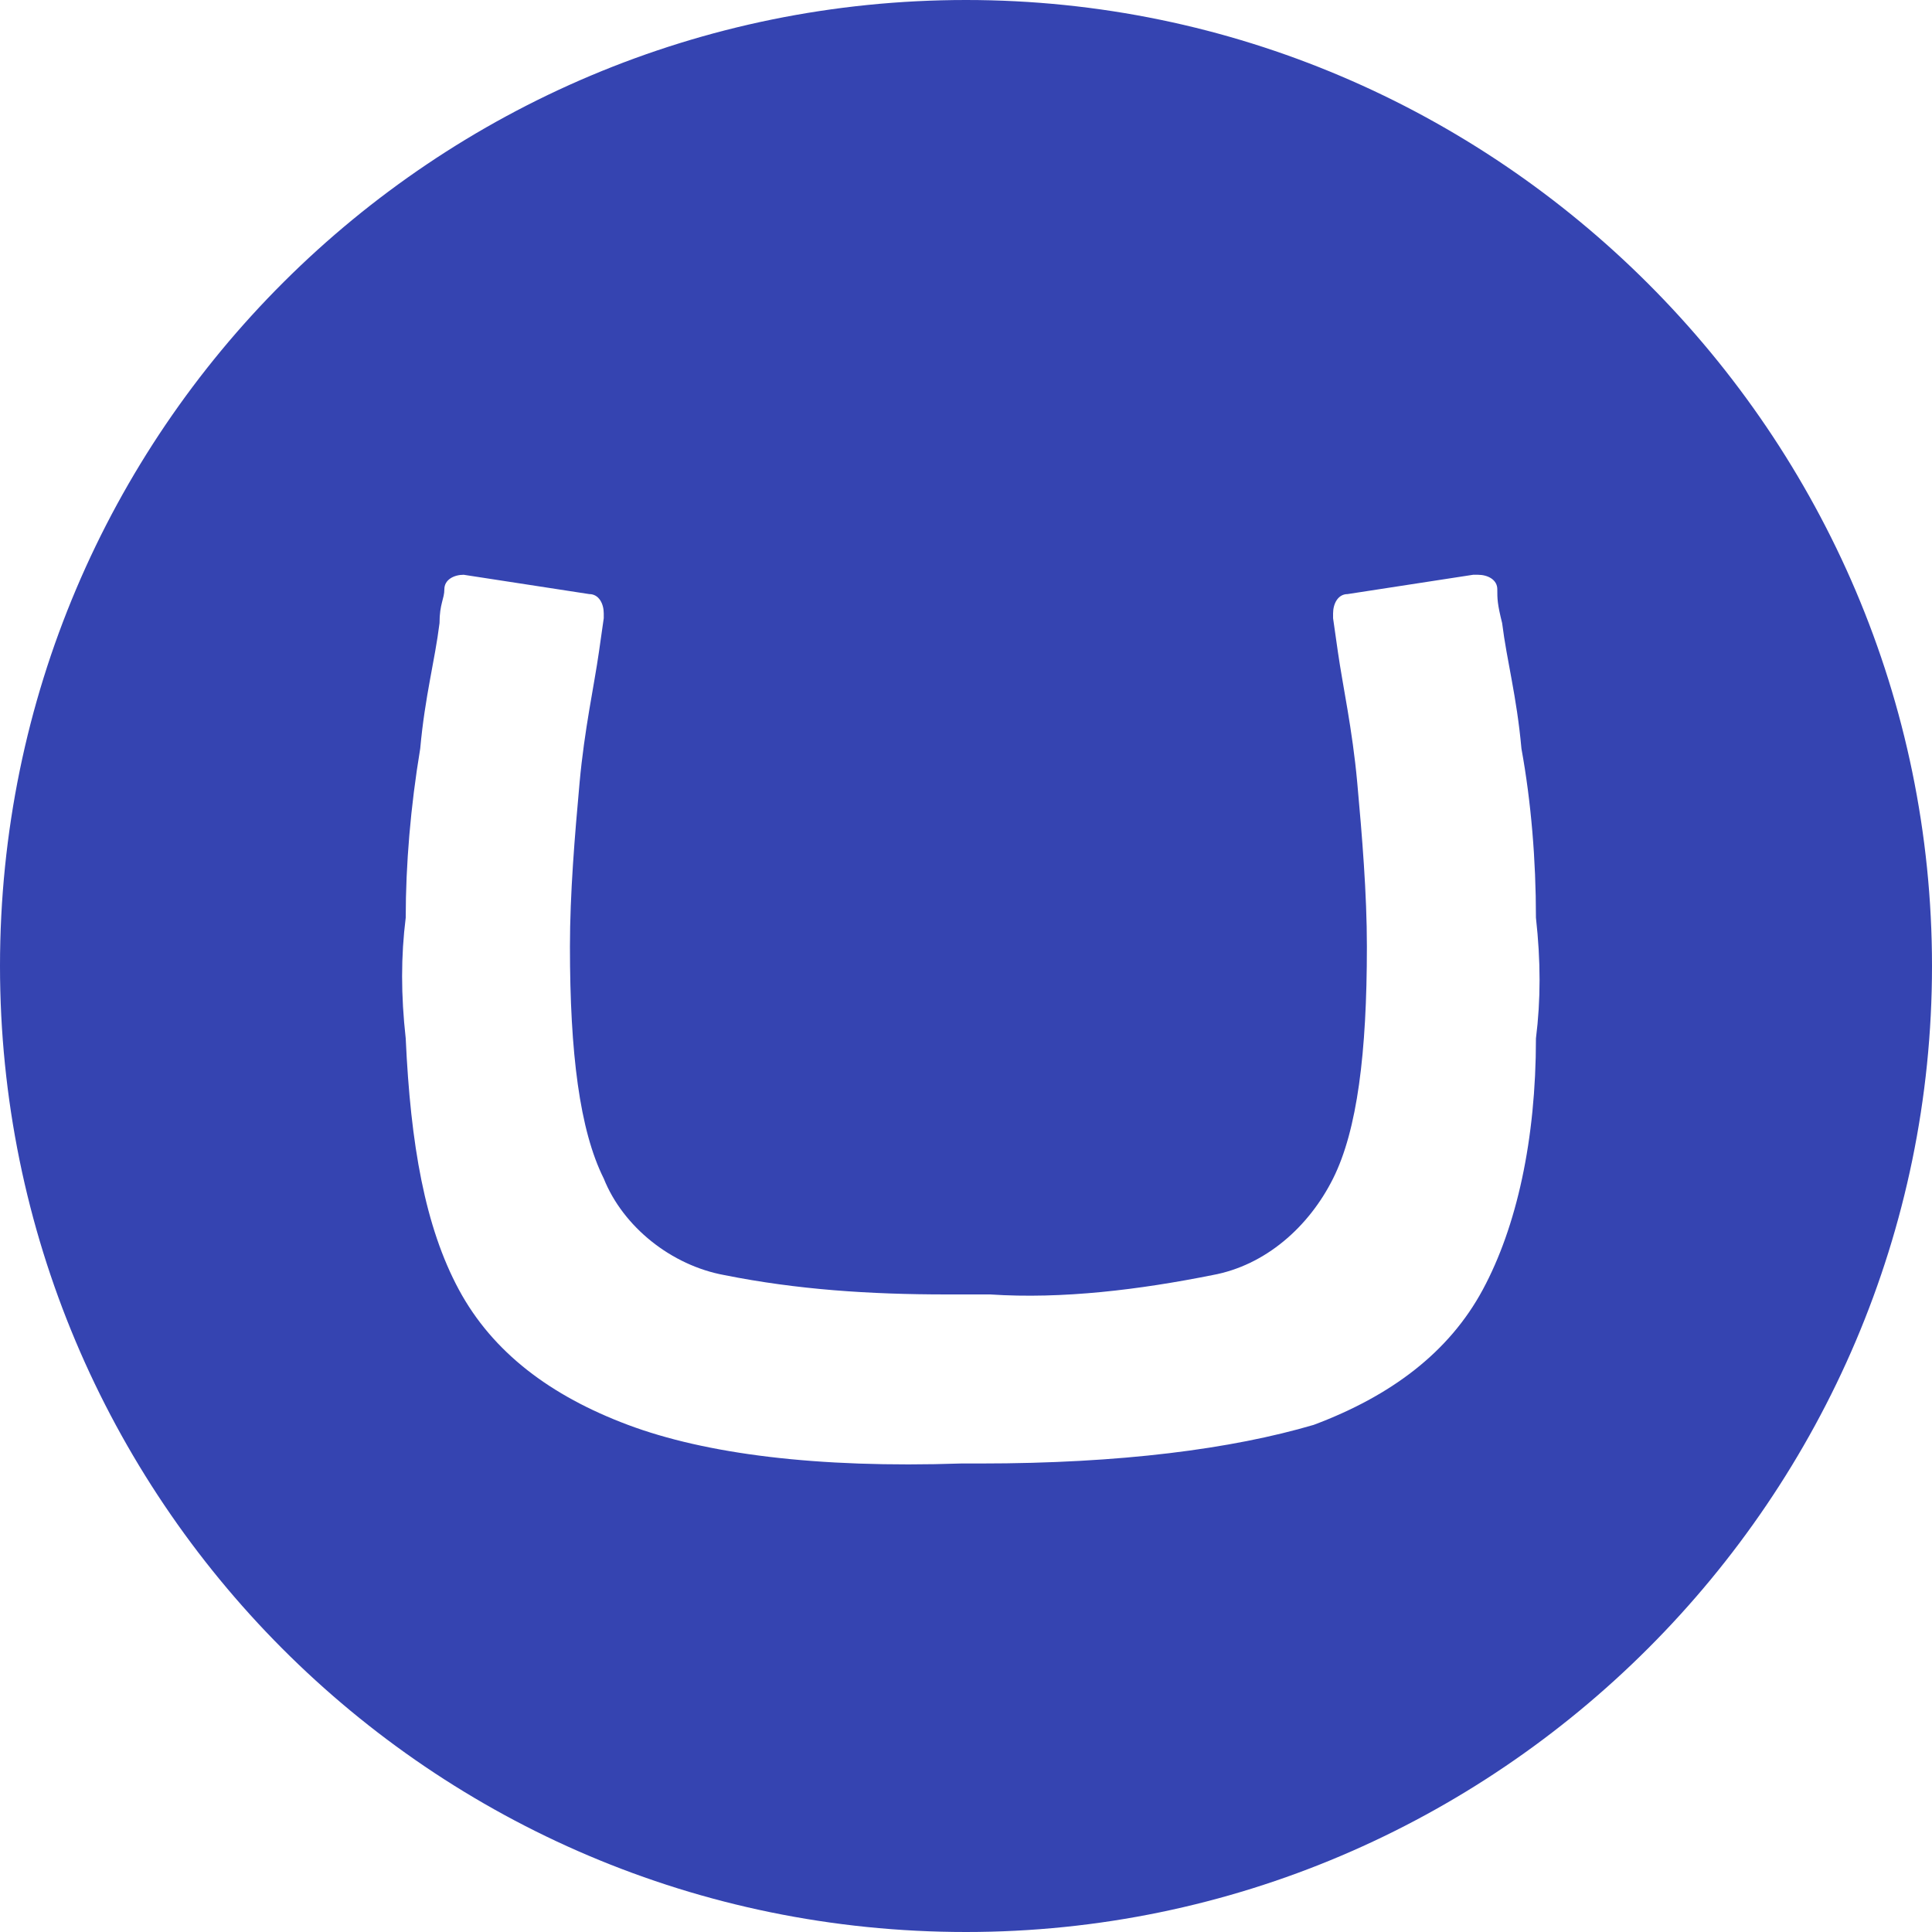
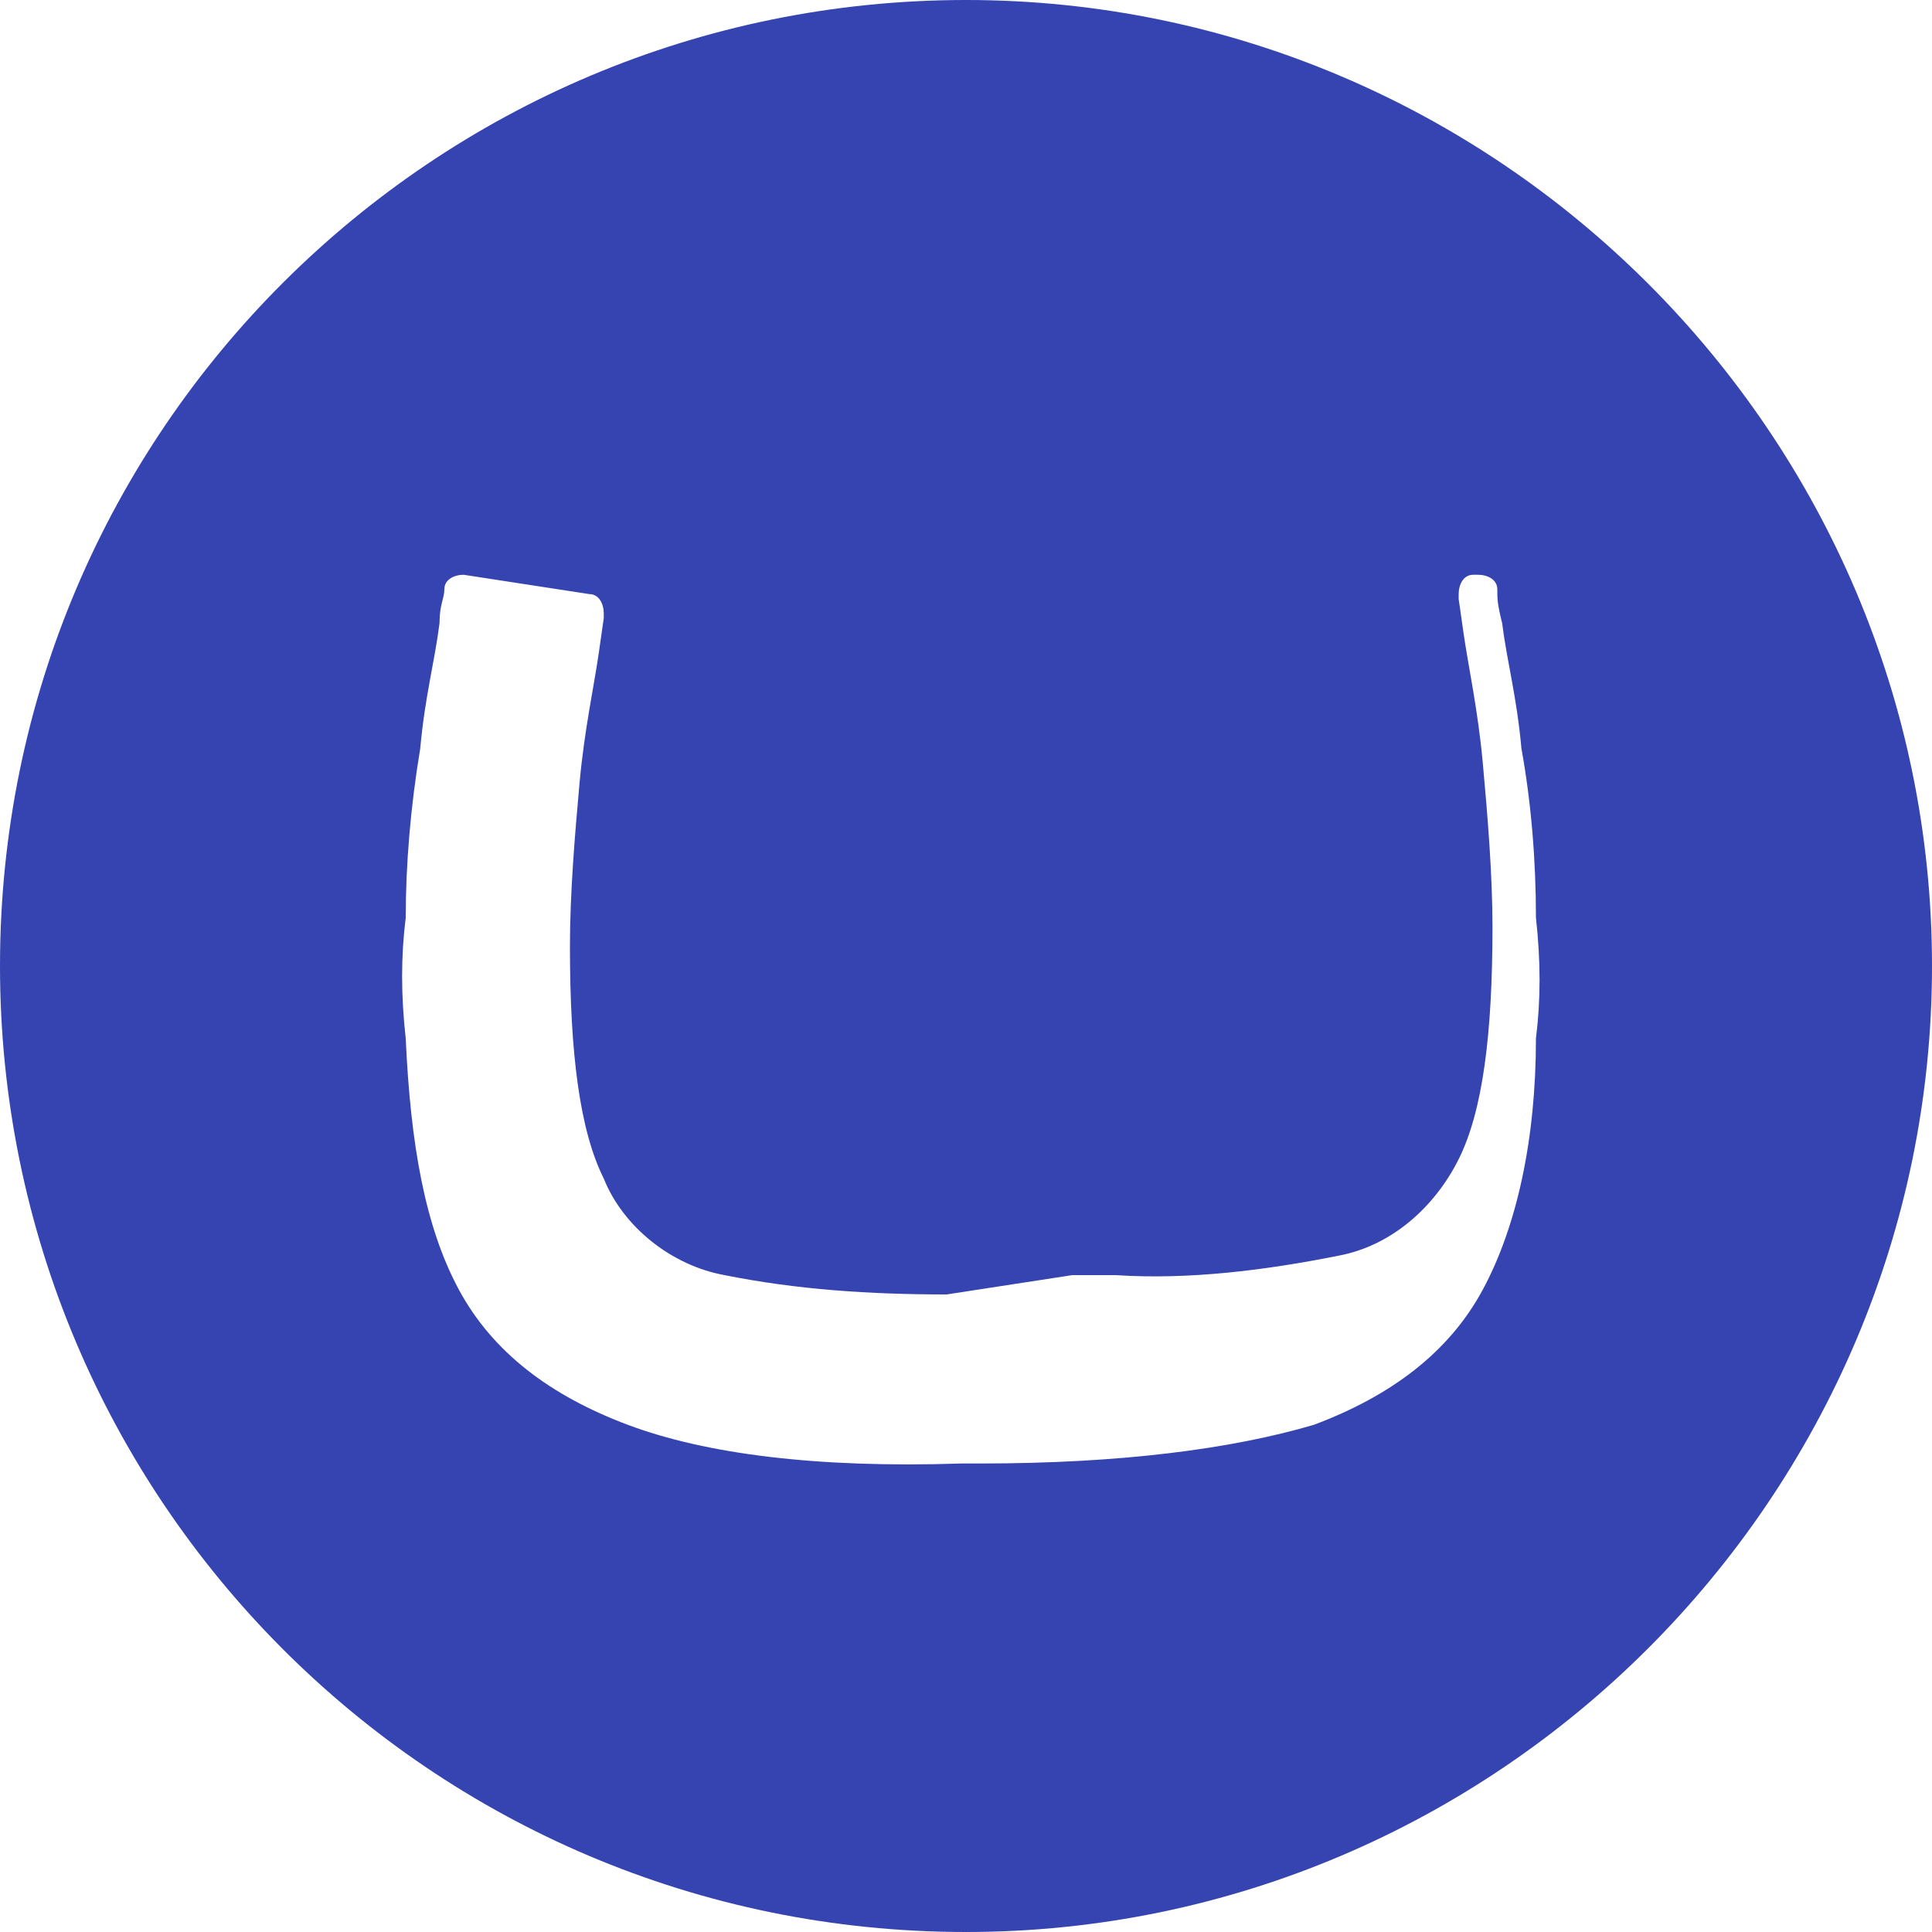
<svg xmlns="http://www.w3.org/2000/svg" viewBox="0 0 40 40">
-   <path fill="#3544b1" d="M0 20C0 8.9 9 0 20 0s20 9 20 20-9 20-20 20C8.9 40 0 31 0 20zm19.6 6.8c-1.6 0-3.1-.1-4.6-.4-1.1-.2-2.1-1-2.5-2-.5-1-.7-2.6-.7-4.8 0-1.1.1-2.3.2-3.4s.3-2 .4-2.7l.1-.7v-.1c0-.2-.1-.4-.3-.4l-2.6-.4c-.2 0-.4.1-.4.3 0 .2-.1.3-.1.7-.1.8-.3 1.5-.4 2.6-.2 1.2-.3 2.4-.3 3.5-.1.8-.1 1.6 0 2.5.1 2.2.4 3.9 1.1 5.2.7 1.3 1.9 2.2 3.5 2.8 1.6.6 3.9.9 6.9.8h.4c2.9 0 5.2-.3 6.9-.8 1.6-.6 2.8-1.5 3.5-2.8.7-1.3 1.1-3.1 1.1-5.2.1-.8.1-1.6 0-2.5 0-1.2-.1-2.4-.3-3.5-.1-1.1-.3-1.8-.4-2.6-.1-.4-.1-.5-.1-.7 0-.2-.2-.3-.4-.3h-.1l-2.6.4c-.2 0-.3.2-.3.4v.1l.1.7c.1.7.3 1.6.4 2.7.1 1.1.2 2.3.2 3.4 0 2.2-.2 3.8-.7 4.8-.5 1-1.4 1.8-2.5 2-1.5.3-3.1.5-4.6.4h-.9z" />
+   <path fill="#3544b1" d="M0 20C0 8.9 9 0 20 0s20 9 20 20-9 20-20 20C8.9 40 0 31 0 20zm19.6 6.8c-1.6 0-3.1-.1-4.6-.4-1.1-.2-2.1-1-2.5-2-.5-1-.7-2.6-.7-4.8 0-1.1.1-2.3.2-3.4s.3-2 .4-2.7l.1-.7v-.1c0-.2-.1-.4-.3-.4l-2.6-.4c-.2 0-.4.1-.4.3 0 .2-.1.3-.1.7-.1.8-.3 1.5-.4 2.6-.2 1.2-.3 2.4-.3 3.5-.1.8-.1 1.6 0 2.5.1 2.2.4 3.9 1.1 5.2.7 1.3 1.9 2.2 3.5 2.8 1.6.6 3.9.9 6.9.8h.4c2.9 0 5.2-.3 6.9-.8 1.6-.6 2.8-1.5 3.5-2.8.7-1.3 1.1-3.1 1.1-5.2.1-.8.1-1.6 0-2.5 0-1.2-.1-2.4-.3-3.5-.1-1.1-.3-1.8-.4-2.6-.1-.4-.1-.5-.1-.7 0-.2-.2-.3-.4-.3h-.1c-.2 0-.3.2-.3.4v.1l.1.7c.1.7.3 1.6.4 2.7.1 1.1.2 2.3.2 3.4 0 2.2-.2 3.8-.7 4.8-.5 1-1.4 1.8-2.5 2-1.5.3-3.1.5-4.6.4h-.9z" />
</svg>